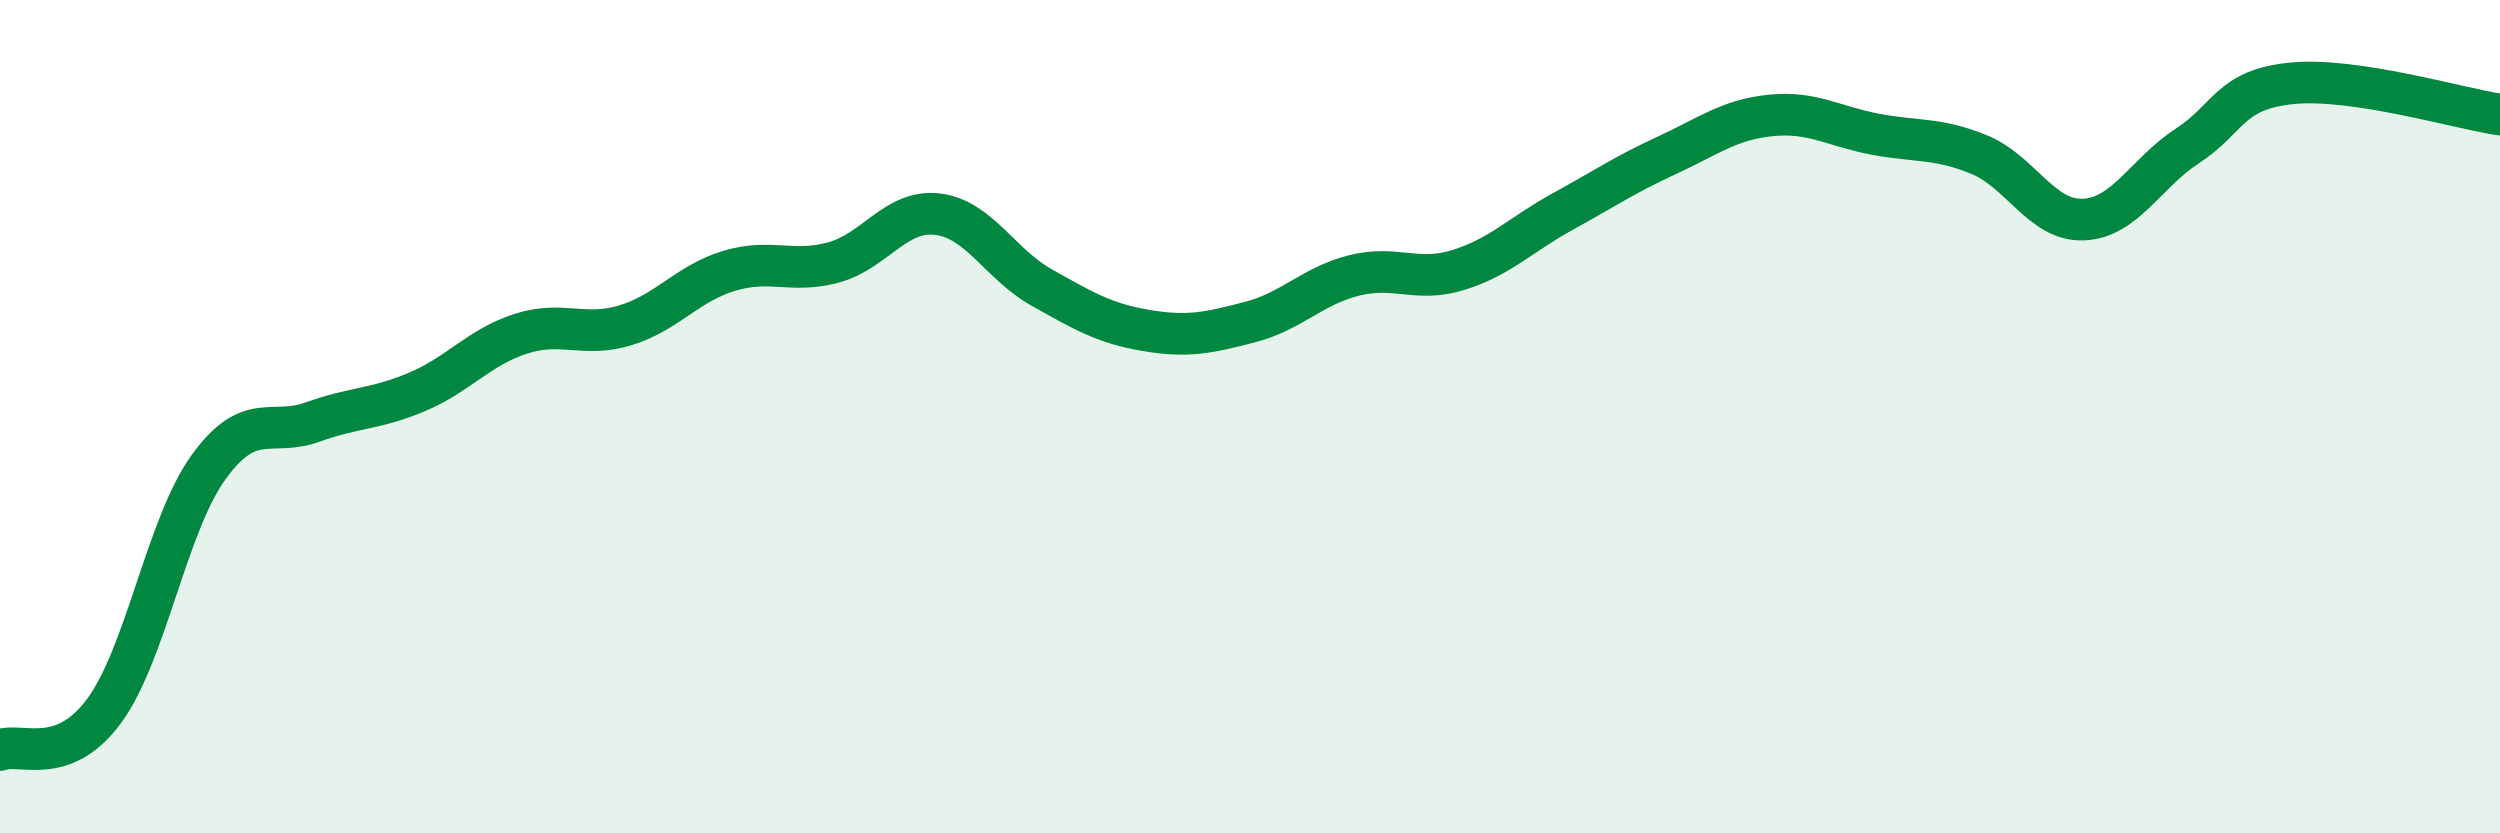
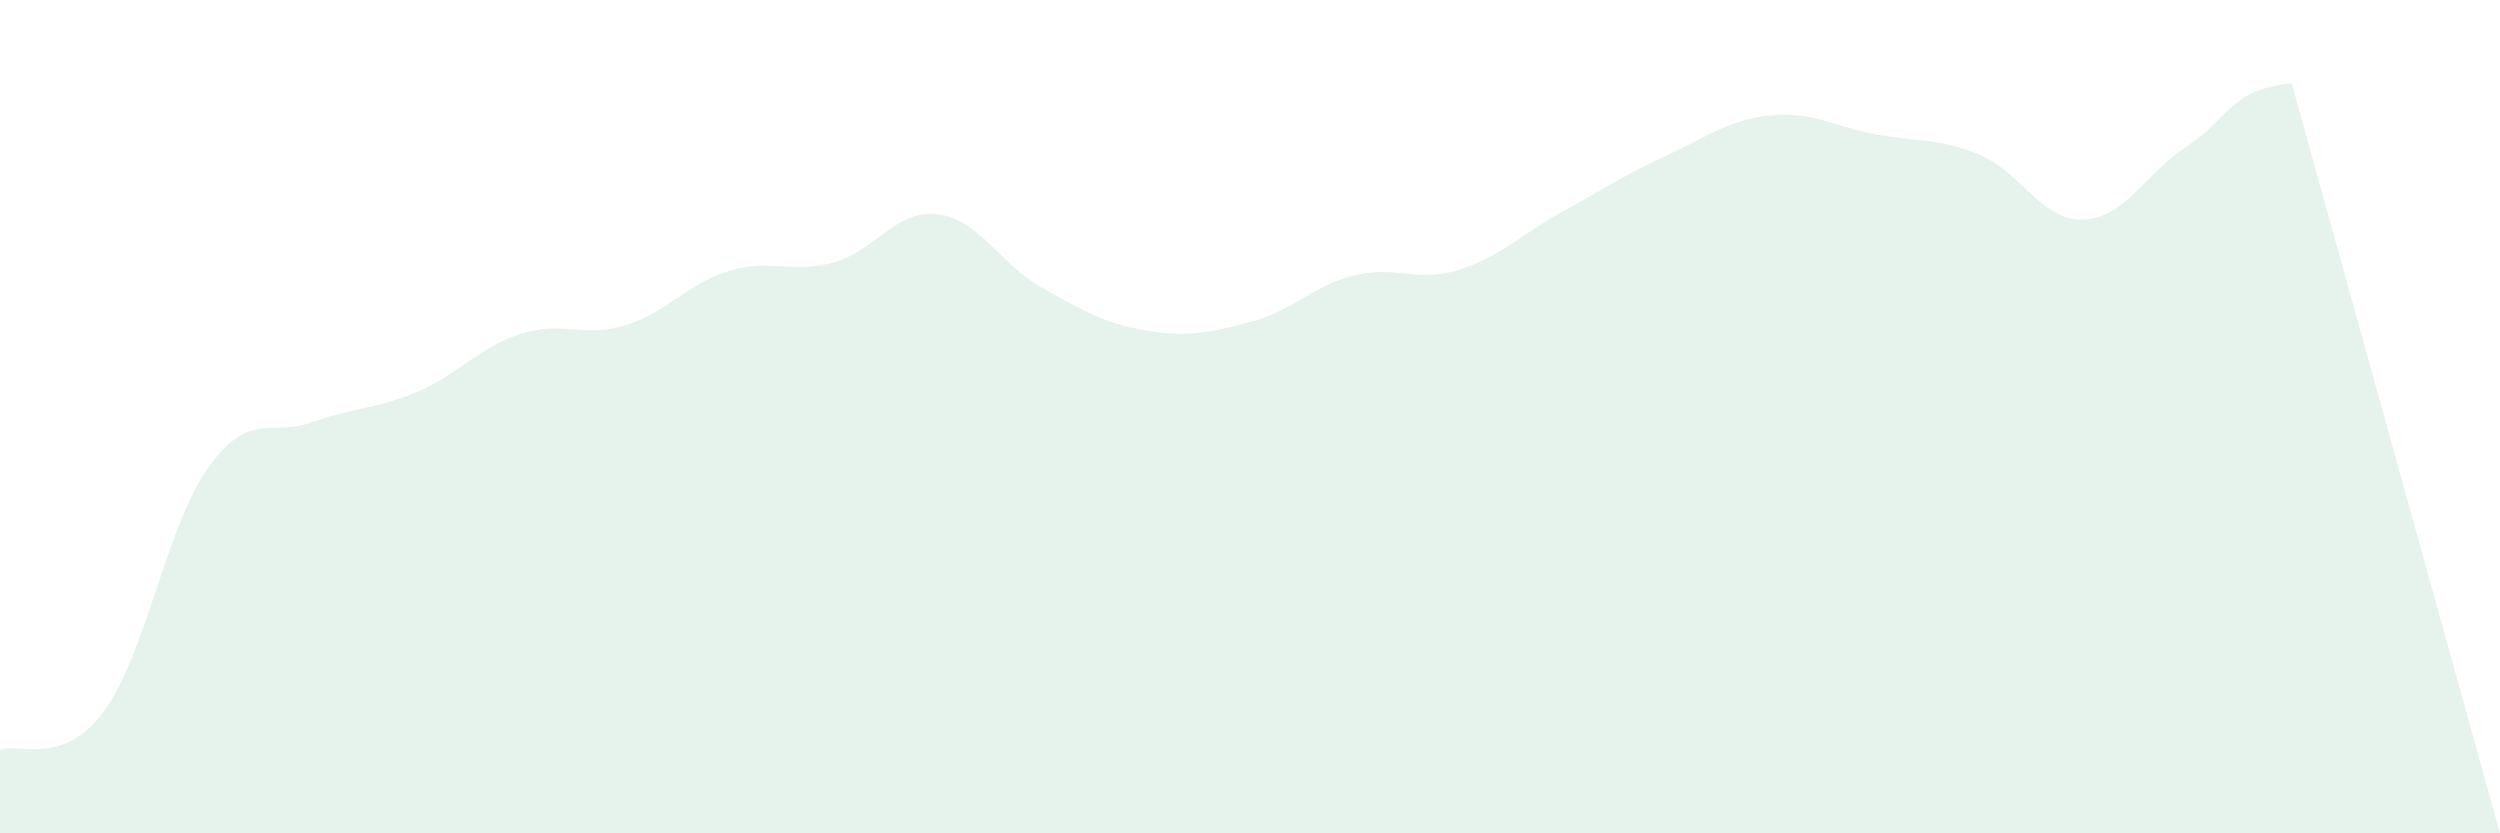
<svg xmlns="http://www.w3.org/2000/svg" width="60" height="20" viewBox="0 0 60 20">
-   <path d="M 0,18 C 0.5,17.81 1.5,18.42 2.5,17.06 C 3.5,15.7 4,12.61 5,11.22 C 6,9.83 6.5,10.49 7.5,10.13 C 8.5,9.77 9,9.83 10,9.41 C 11,8.99 11.5,8.33 12.5,8.01 C 13.5,7.69 14,8.11 15,7.81 C 16,7.51 16.5,6.8 17.5,6.5 C 18.5,6.2 19,6.57 20,6.3 C 21,6.03 21.5,5.02 22.5,5.14 C 23.5,5.26 24,6.34 25,6.9 C 26,7.46 26.5,7.76 27.5,7.93 C 28.5,8.1 29,7.99 30,7.73 C 31,7.47 31.5,6.86 32.5,6.61 C 33.5,6.36 34,6.79 35,6.48 C 36,6.17 36.5,5.63 37.5,5.08 C 38.5,4.53 39,4.19 40,3.73 C 41,3.27 41.5,2.87 42.5,2.77 C 43.5,2.67 44,3.03 45,3.22 C 46,3.41 46.5,3.3 47.5,3.71 C 48.5,4.12 49,5.31 50,5.27 C 51,5.23 51.5,4.15 52.5,3.5 C 53.5,2.85 53.5,2.15 55,2 C 56.5,1.85 59,2.6 60,2.75L60 20L0 20Z" fill="#008740" opacity="0.1" stroke-linecap="round" stroke-linejoin="round" />
-   <path d="M 0,18 C 0.5,17.81 1.5,18.42 2.5,17.06 C 3.5,15.7 4,12.61 5,11.22 C 6,9.83 6.5,10.49 7.5,10.13 C 8.5,9.77 9,9.83 10,9.41 C 11,8.99 11.5,8.33 12.5,8.01 C 13.5,7.69 14,8.11 15,7.81 C 16,7.51 16.5,6.8 17.5,6.5 C 18.5,6.2 19,6.57 20,6.3 C 21,6.03 21.5,5.02 22.5,5.14 C 23.5,5.26 24,6.34 25,6.9 C 26,7.46 26.5,7.76 27.5,7.93 C 28.5,8.1 29,7.99 30,7.73 C 31,7.47 31.5,6.86 32.5,6.61 C 33.5,6.36 34,6.79 35,6.48 C 36,6.17 36.5,5.63 37.5,5.08 C 38.5,4.53 39,4.19 40,3.73 C 41,3.27 41.5,2.87 42.5,2.77 C 43.5,2.67 44,3.03 45,3.22 C 46,3.41 46.5,3.3 47.5,3.71 C 48.5,4.12 49,5.31 50,5.27 C 51,5.23 51.5,4.15 52.5,3.5 C 53.5,2.85 53.5,2.15 55,2 C 56.5,1.85 59,2.6 60,2.75" stroke="#008740" stroke-width="1" fill="none" stroke-linecap="round" stroke-linejoin="round" />
+   <path d="M 0,18 C 0.5,17.81 1.5,18.42 2.5,17.06 C 3.5,15.7 4,12.61 5,11.22 C 6,9.83 6.5,10.49 7.5,10.13 C 8.5,9.77 9,9.83 10,9.41 C 11,8.99 11.5,8.33 12.5,8.01 C 13.5,7.69 14,8.11 15,7.81 C 16,7.51 16.5,6.8 17.5,6.5 C 18.5,6.2 19,6.57 20,6.3 C 21,6.03 21.5,5.02 22.5,5.14 C 23.5,5.26 24,6.34 25,6.9 C 26,7.46 26.5,7.76 27.5,7.93 C 28.5,8.1 29,7.99 30,7.73 C 31,7.47 31.5,6.86 32.5,6.61 C 33.5,6.36 34,6.79 35,6.48 C 36,6.17 36.5,5.63 37.5,5.08 C 38.5,4.53 39,4.19 40,3.73 C 41,3.27 41.5,2.87 42.5,2.77 C 43.5,2.67 44,3.03 45,3.22 C 46,3.41 46.5,3.3 47.5,3.71 C 48.5,4.12 49,5.31 50,5.27 C 51,5.23 51.5,4.15 52.5,3.5 C 53.5,2.85 53.5,2.15 55,2 L60 20L0 20Z" fill="#008740" opacity="0.1" stroke-linecap="round" stroke-linejoin="round" />
</svg>